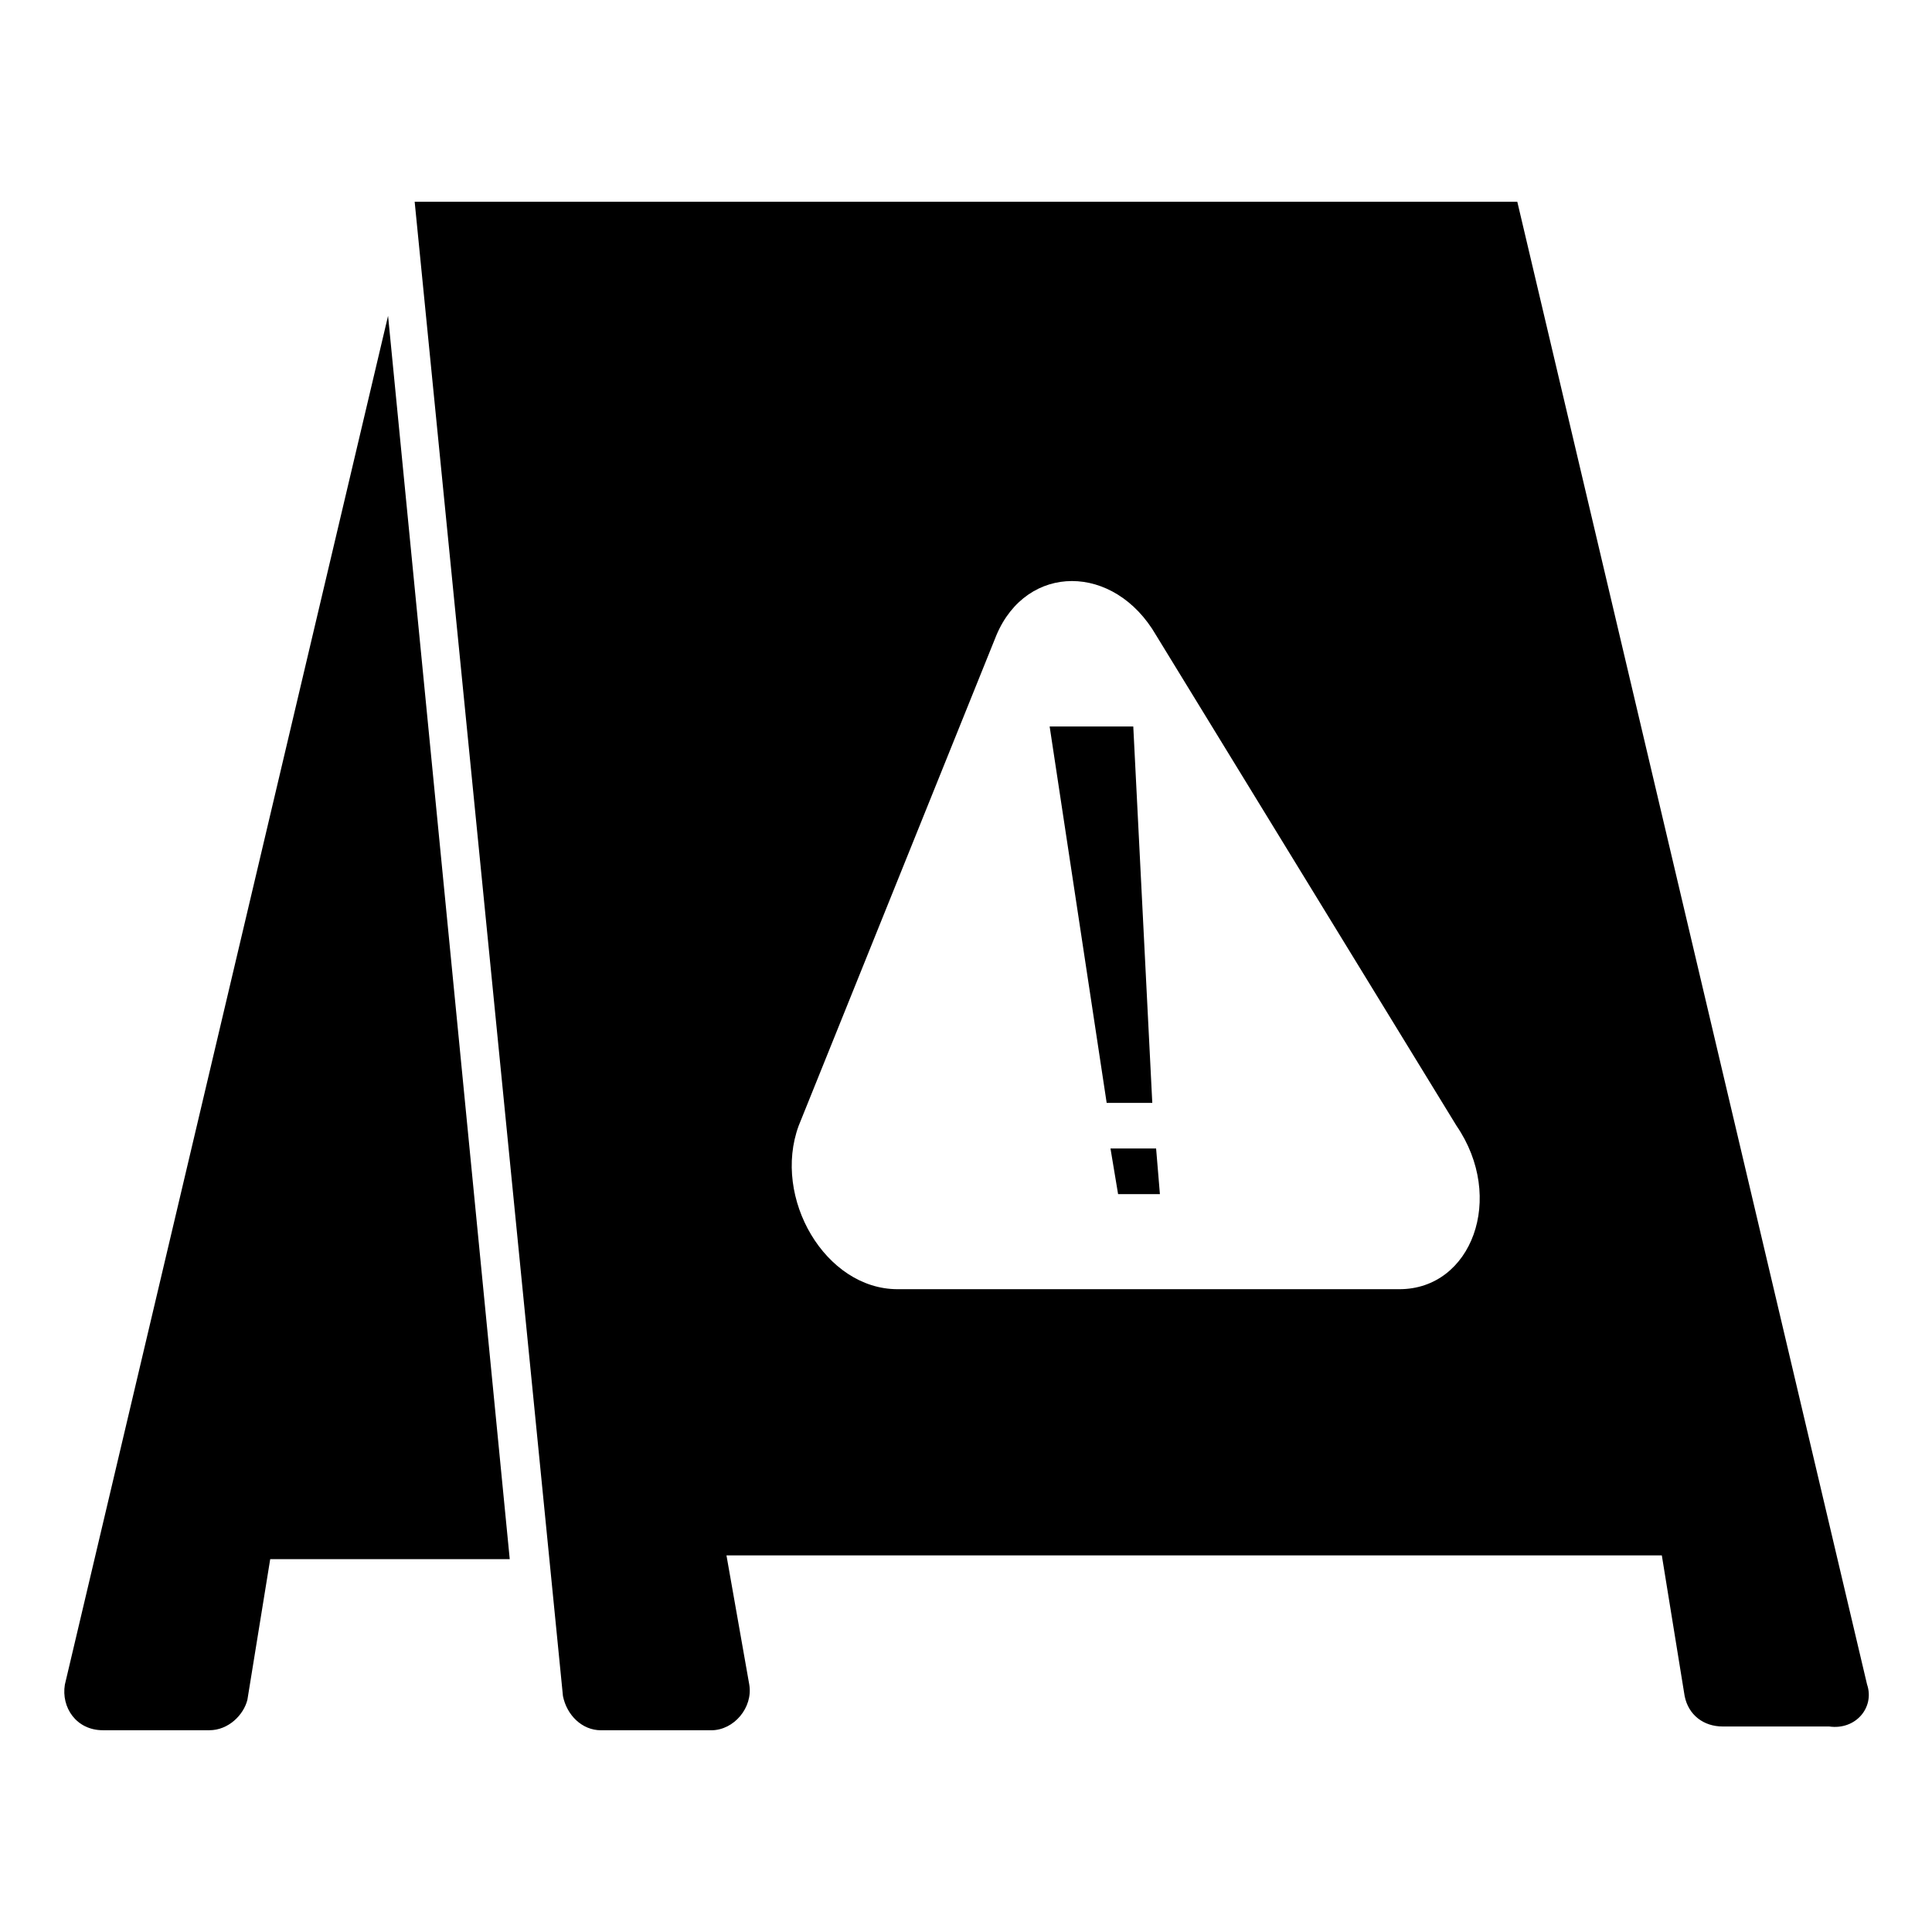
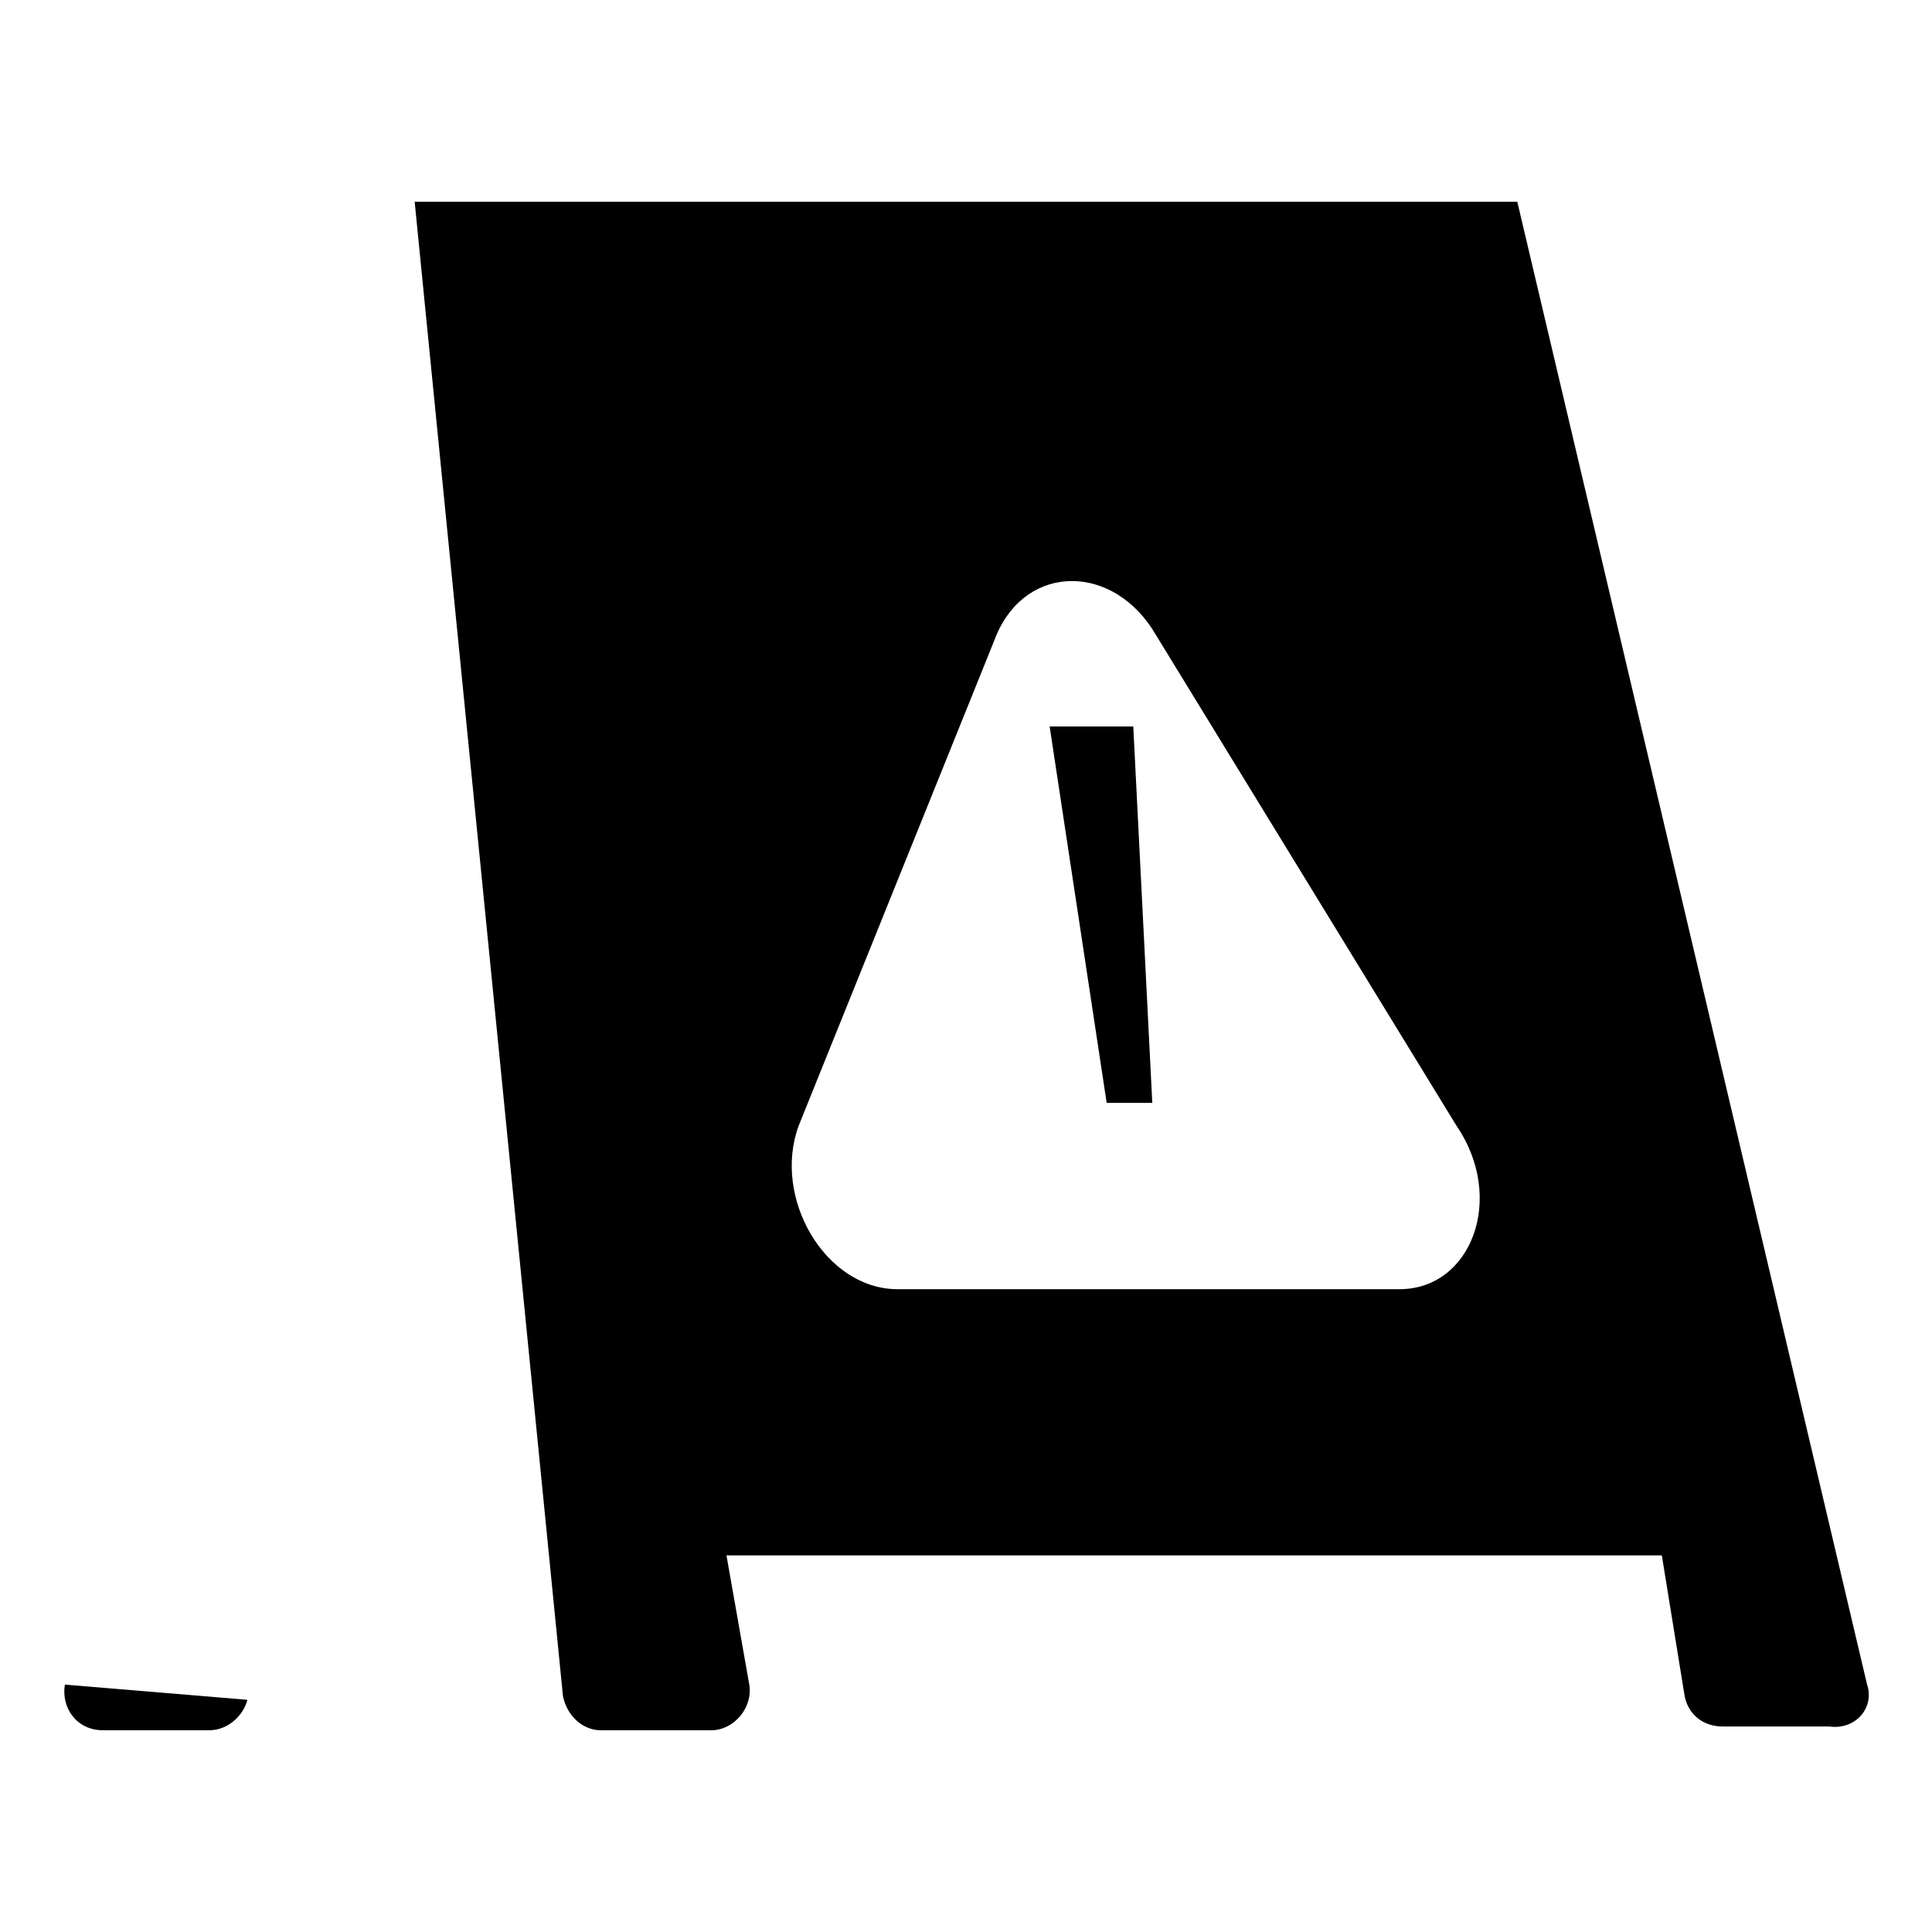
<svg xmlns="http://www.w3.org/2000/svg" fill="#000000" width="800px" height="800px" version="1.1" viewBox="144 144 512 512">
  <g>
-     <path d="m161.19 590.44c-1.008 6.047 3.023 12.09 10.078 12.09h28.215c5.039 0 9.07-4.031 10.078-8.062l6.047-37.281 63.477 0.004-32.246-329.49z" />
+     <path d="m161.19 590.44c-1.008 6.047 3.023 12.09 10.078 12.09h28.215c5.039 0 9.07-4.031 10.078-8.062z" />
    <path d="m638.8 590.44-92.699-392.97h-292.21l39.297 396c1.008 5.039 5.039 9.07 10.078 9.07h29.223c6.047 0 11.082-6.047 10.078-12.09l-6.047-34.258h247.88l6.047 37.281c1.008 5.039 5.039 8.062 10.078 8.062h28.215c7.043 1.004 12.082-5.043 10.066-11.09zm-123.94-104.79h-133c-19.145 0-33.25-24.184-26.199-43.328l52.395-129.98c8.062-19.145 31.234-19.145 42.32 0l79.602 129.98c13.102 19.148 4.031 43.328-15.113 43.328z" />
    <path d="m444.33 336.52h-22.164l15.113 99.754h12.09z" />
-     <path d="m438.29 448.36 2.016 12.094h11.082l-1.008-12.094z" />
  </g>
</svg>